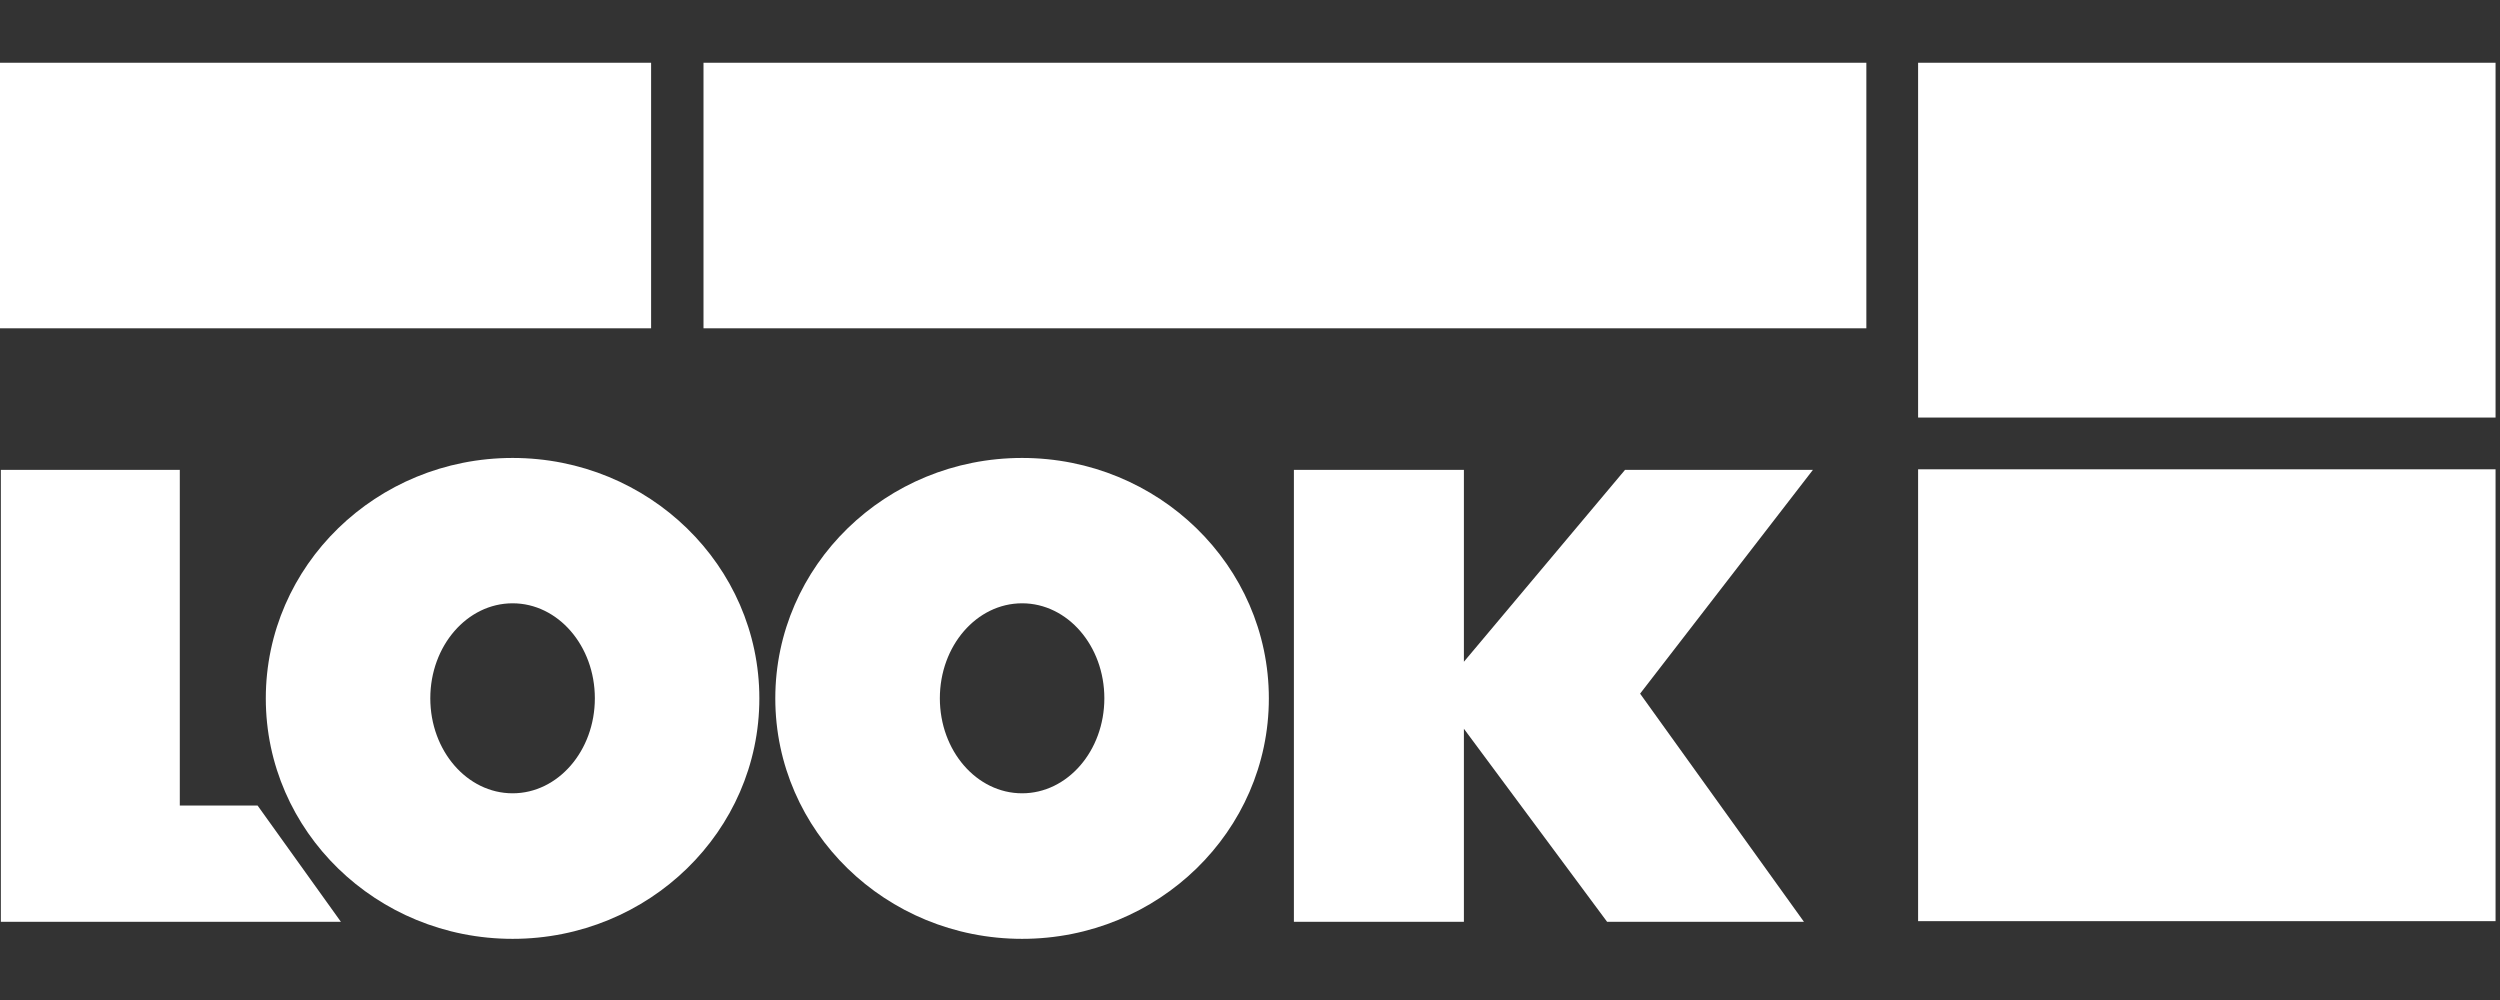
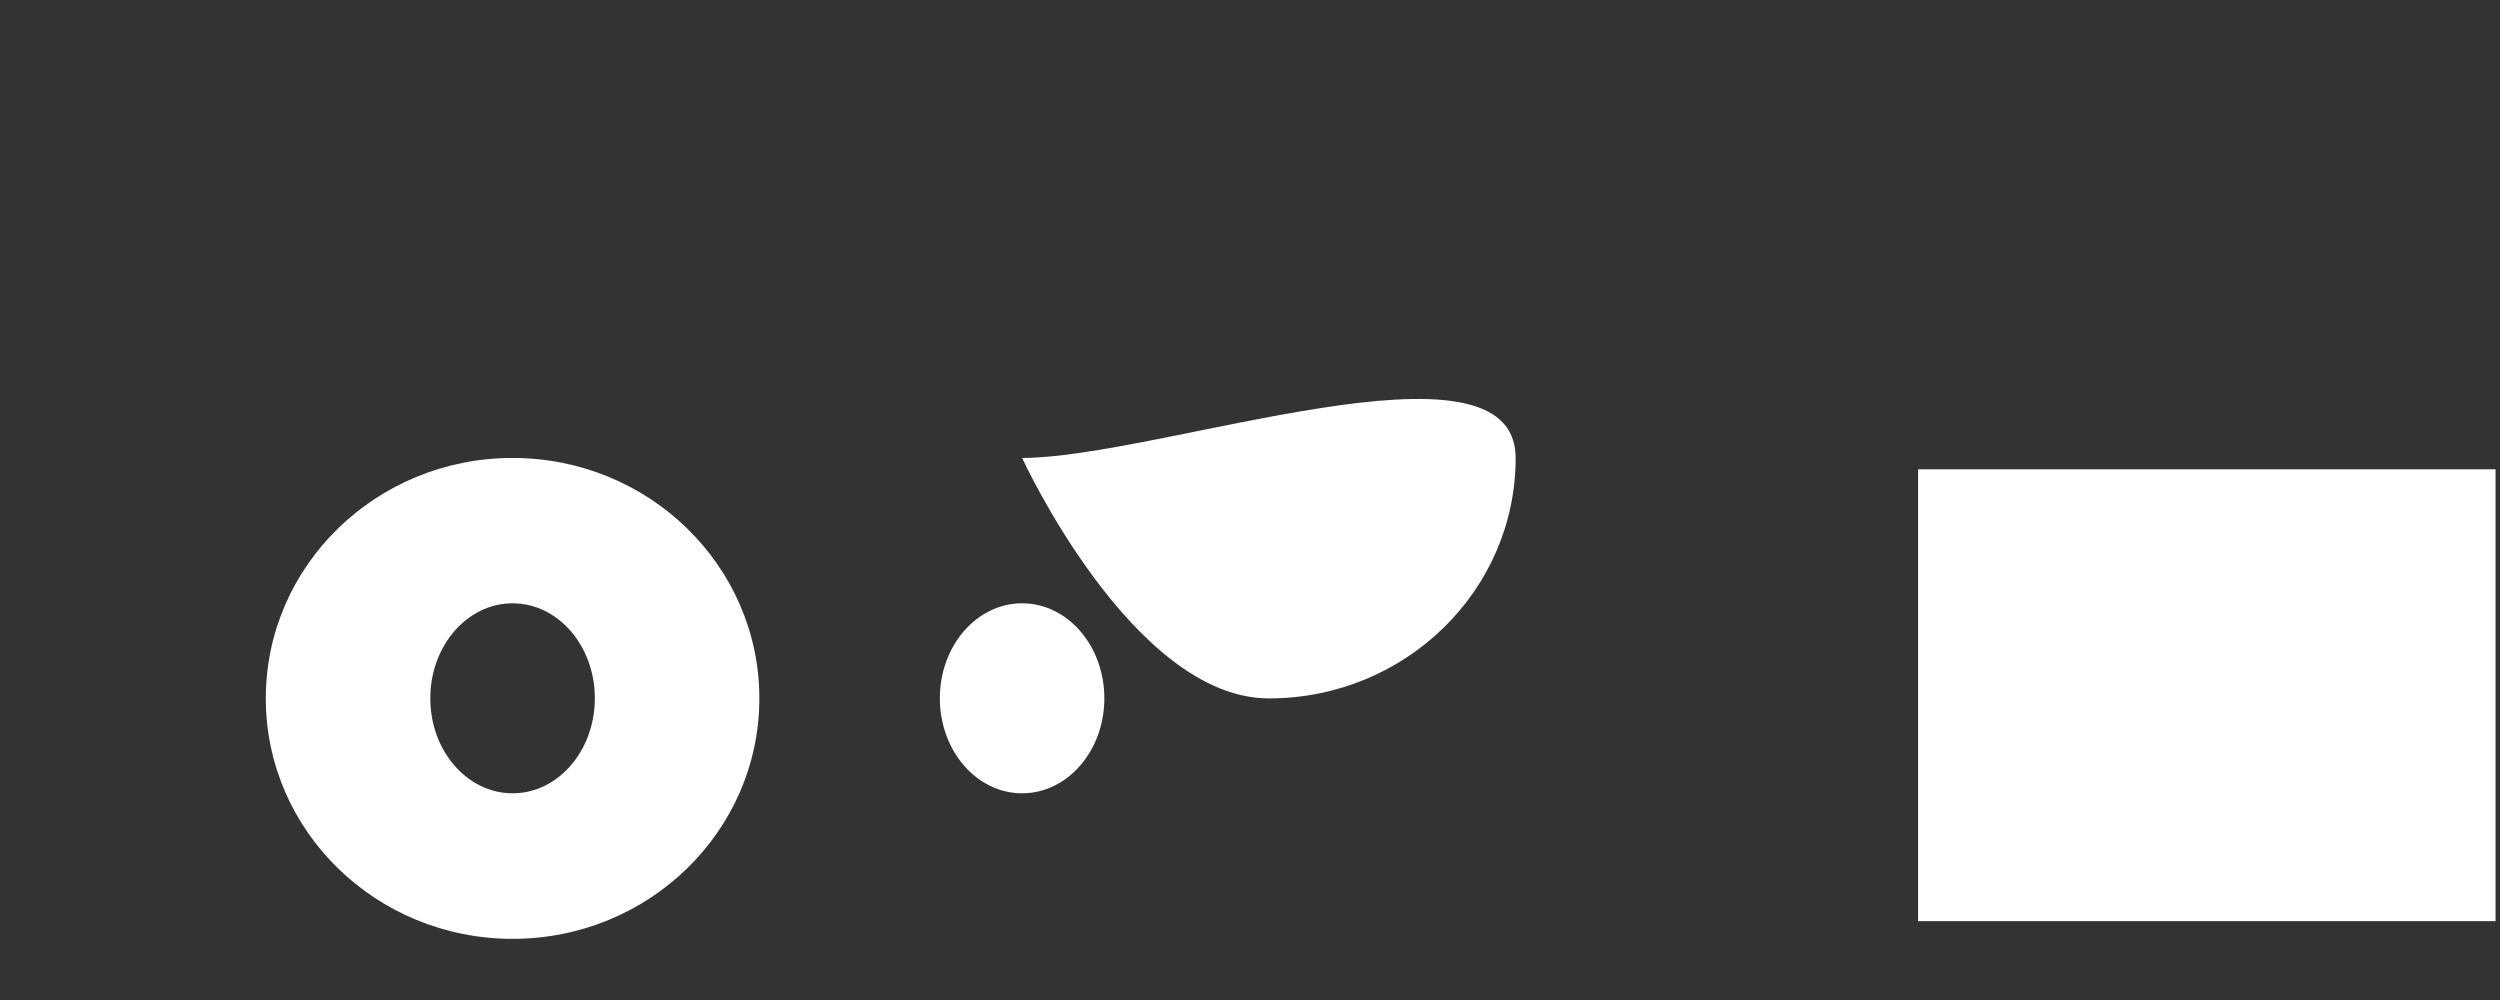
<svg xmlns="http://www.w3.org/2000/svg" id="Ebene_1" data-name="Ebene 1" viewBox="0 0 500 200">
  <rect x="0" y="0" width="500" height="200" fill="#333333" stroke="none" />
  <defs>
    <style>
      .cls-1 {
        fill: #fff;
      }
    </style>
  </defs>
  <g>
-     <rect class="cls-1" x="383.62" y="12.55" width="115.49" height="70.96" />
    <rect class="cls-1" x="383.62" y="93.86" width="115.49" height="90.37" />
-     <polygon class="cls-1" points="0.17 184.36 0.17 93.98 35.96 93.98 35.96 161.1 51.51 161.1 68.18 184.36 0.17 184.36" />
-     <polygon class="cls-1" points="362.58 93.98 325 93.98 292.78 132.35 292.78 93.98 258.78 93.98 258.78 184.36 292.78 184.36 292.78 145.75 321.42 184.36 360.79 184.36 328.02 138.73 362.58 93.98" />
    <path class="cls-1" d="M102.52,91.59c-27.26,0-49.36,21.53-49.36,48.09s22.1,48.09,49.36,48.09,49.35-21.54,49.35-48.09S129.77,91.59,102.52,91.59Zm0,67.07c-9.09,0-16.46-8.5-16.46-19s7.37-19,16.46-19,16.45,8.5,16.45,19S111.6,158.66,102.52,158.66Z" />
-     <path class="cls-1" d="M204.42,91.59c-27.26,0-49.36,21.53-49.36,48.09s22.1,48.09,49.36,48.09,49.35-21.54,49.35-48.09S231.68,91.59,204.42,91.59Zm0,67.07c-9.09,0-16.45-8.5-16.45-19s7.36-19,16.45-19,16.45,8.5,16.45,19S213.5,158.66,204.42,158.66Z" />
-     <rect class="cls-1" x="-0.39" y="12.55" width="130.61" height="53.11" />
-     <rect class="cls-1" x="140.7" y="12.55" width="232.57" height="53.11" />
+     <path class="cls-1" d="M204.42,91.59s22.1,48.09,49.36,48.09,49.35-21.54,49.35-48.09S231.68,91.59,204.42,91.59Zm0,67.07c-9.09,0-16.45-8.5-16.45-19s7.36-19,16.45-19,16.45,8.5,16.45,19S213.5,158.66,204.42,158.66Z" />
  </g>
</svg>